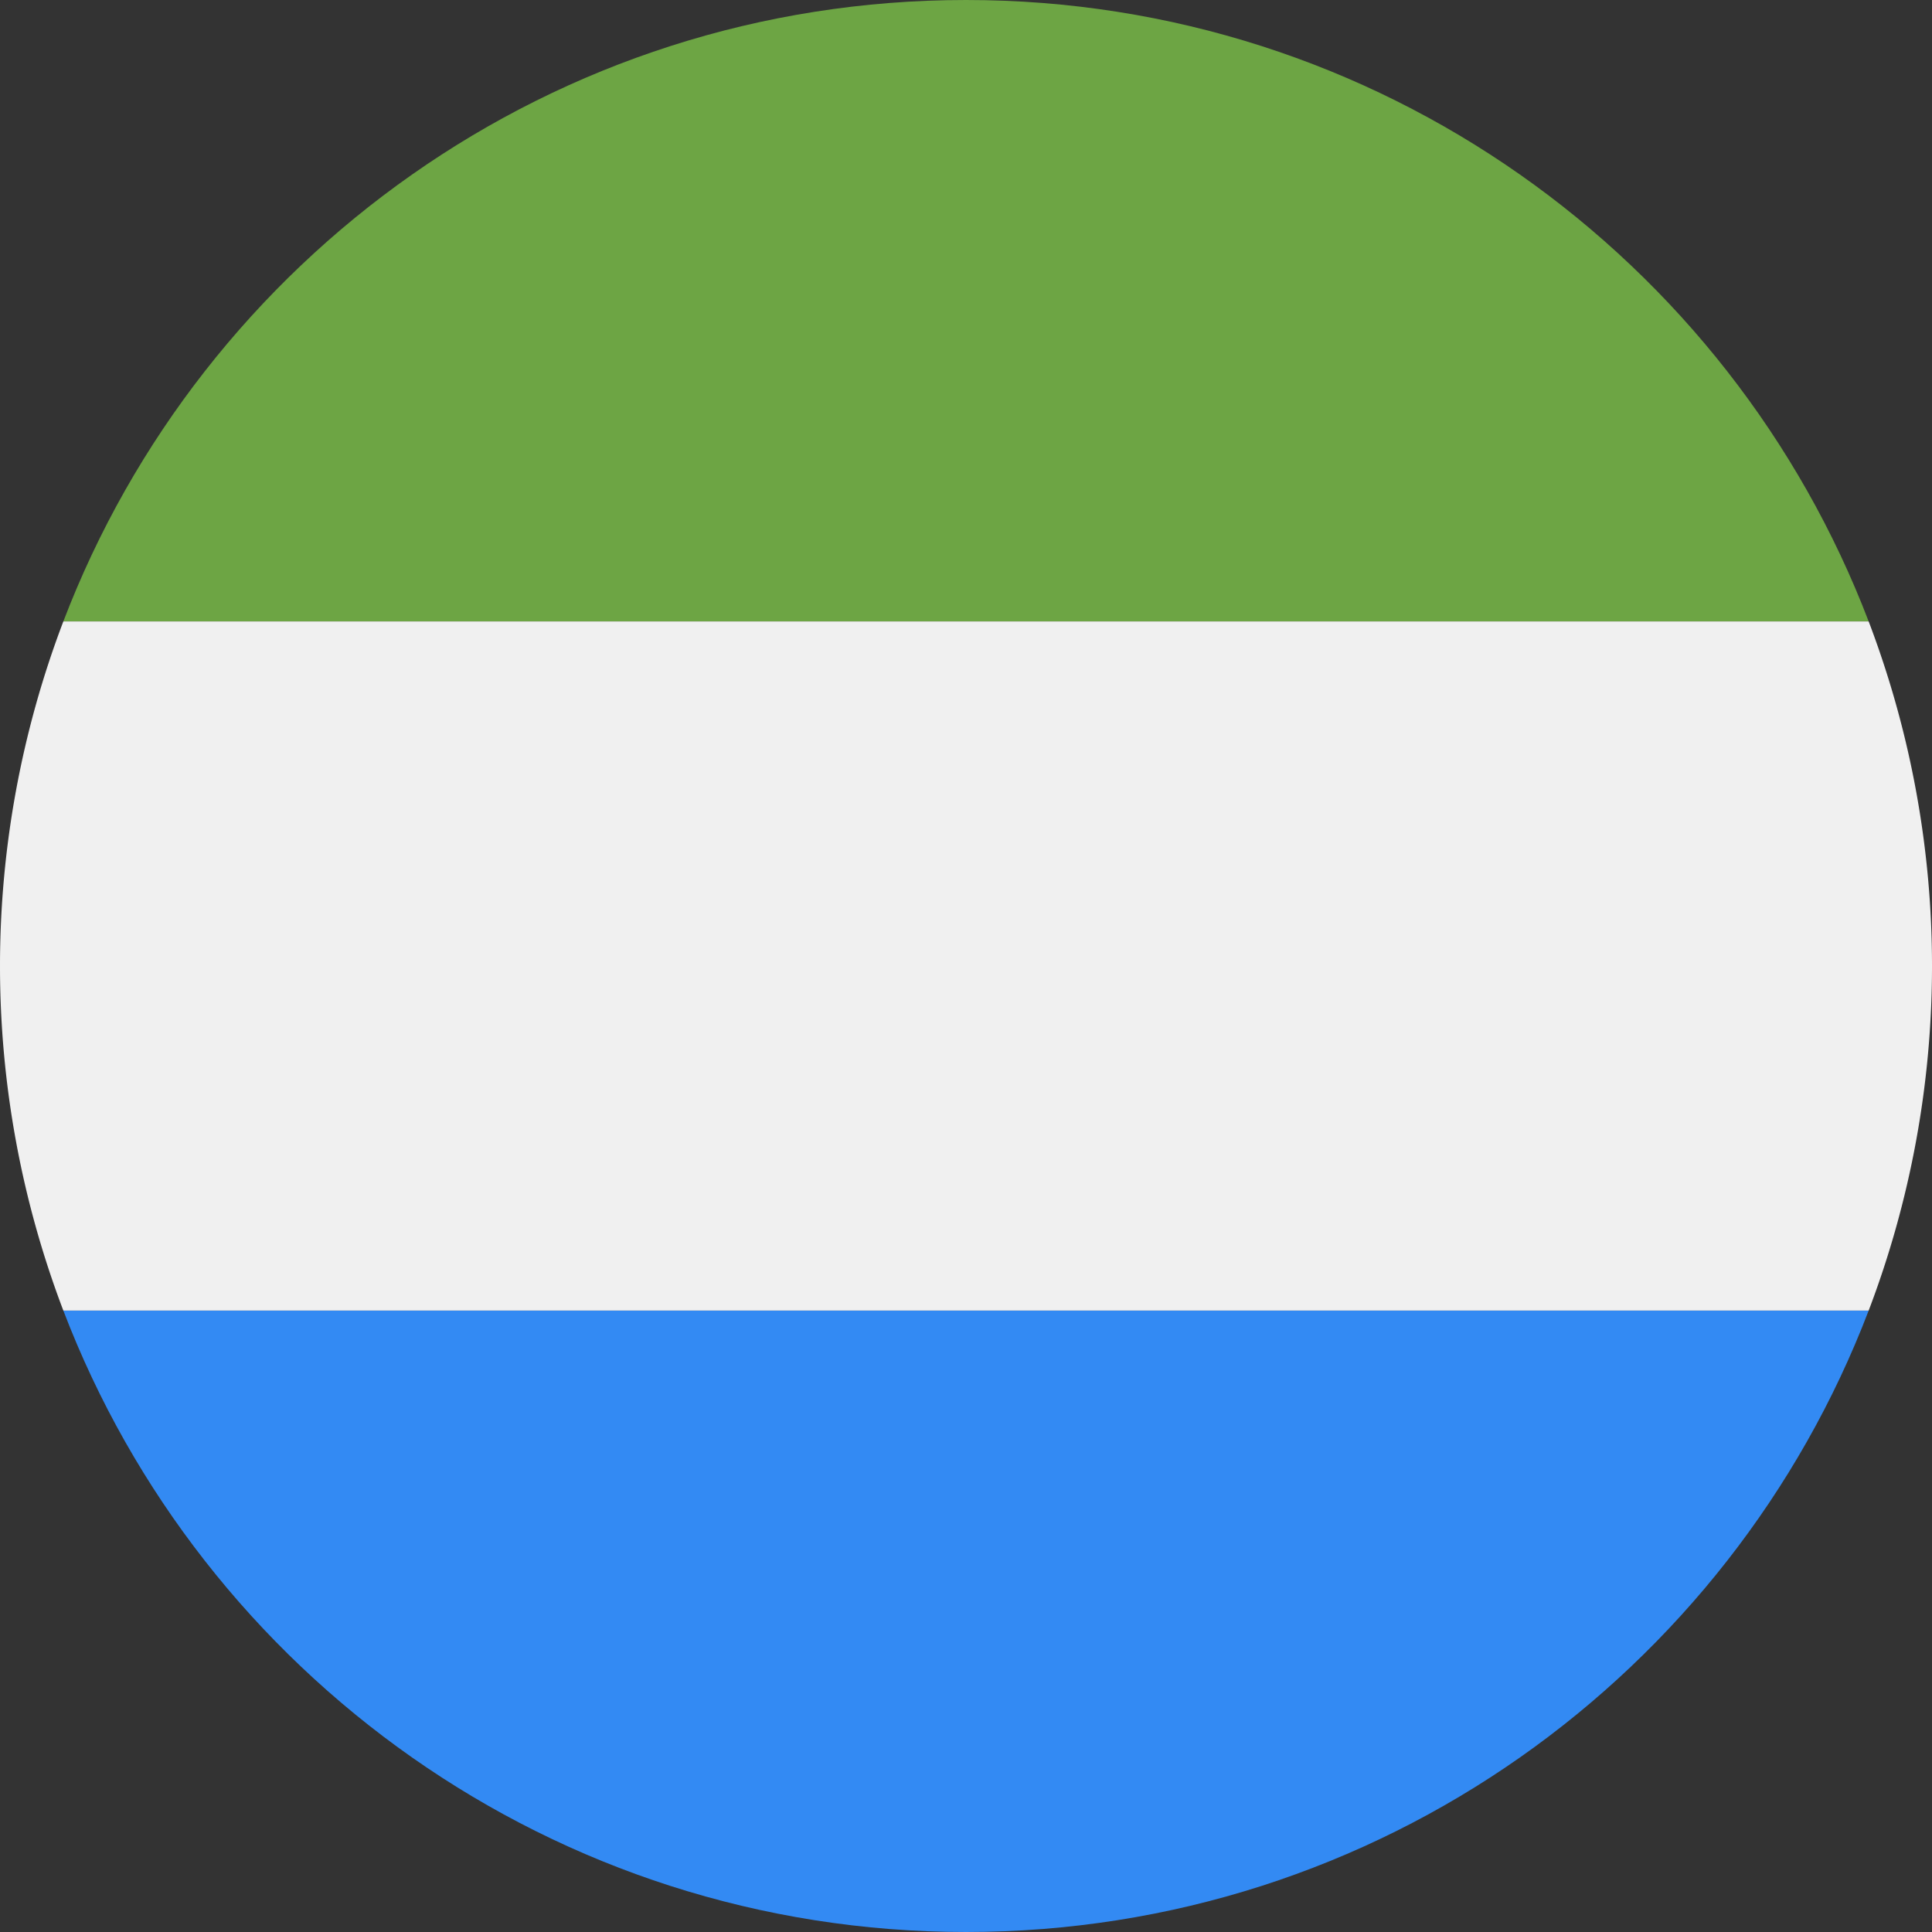
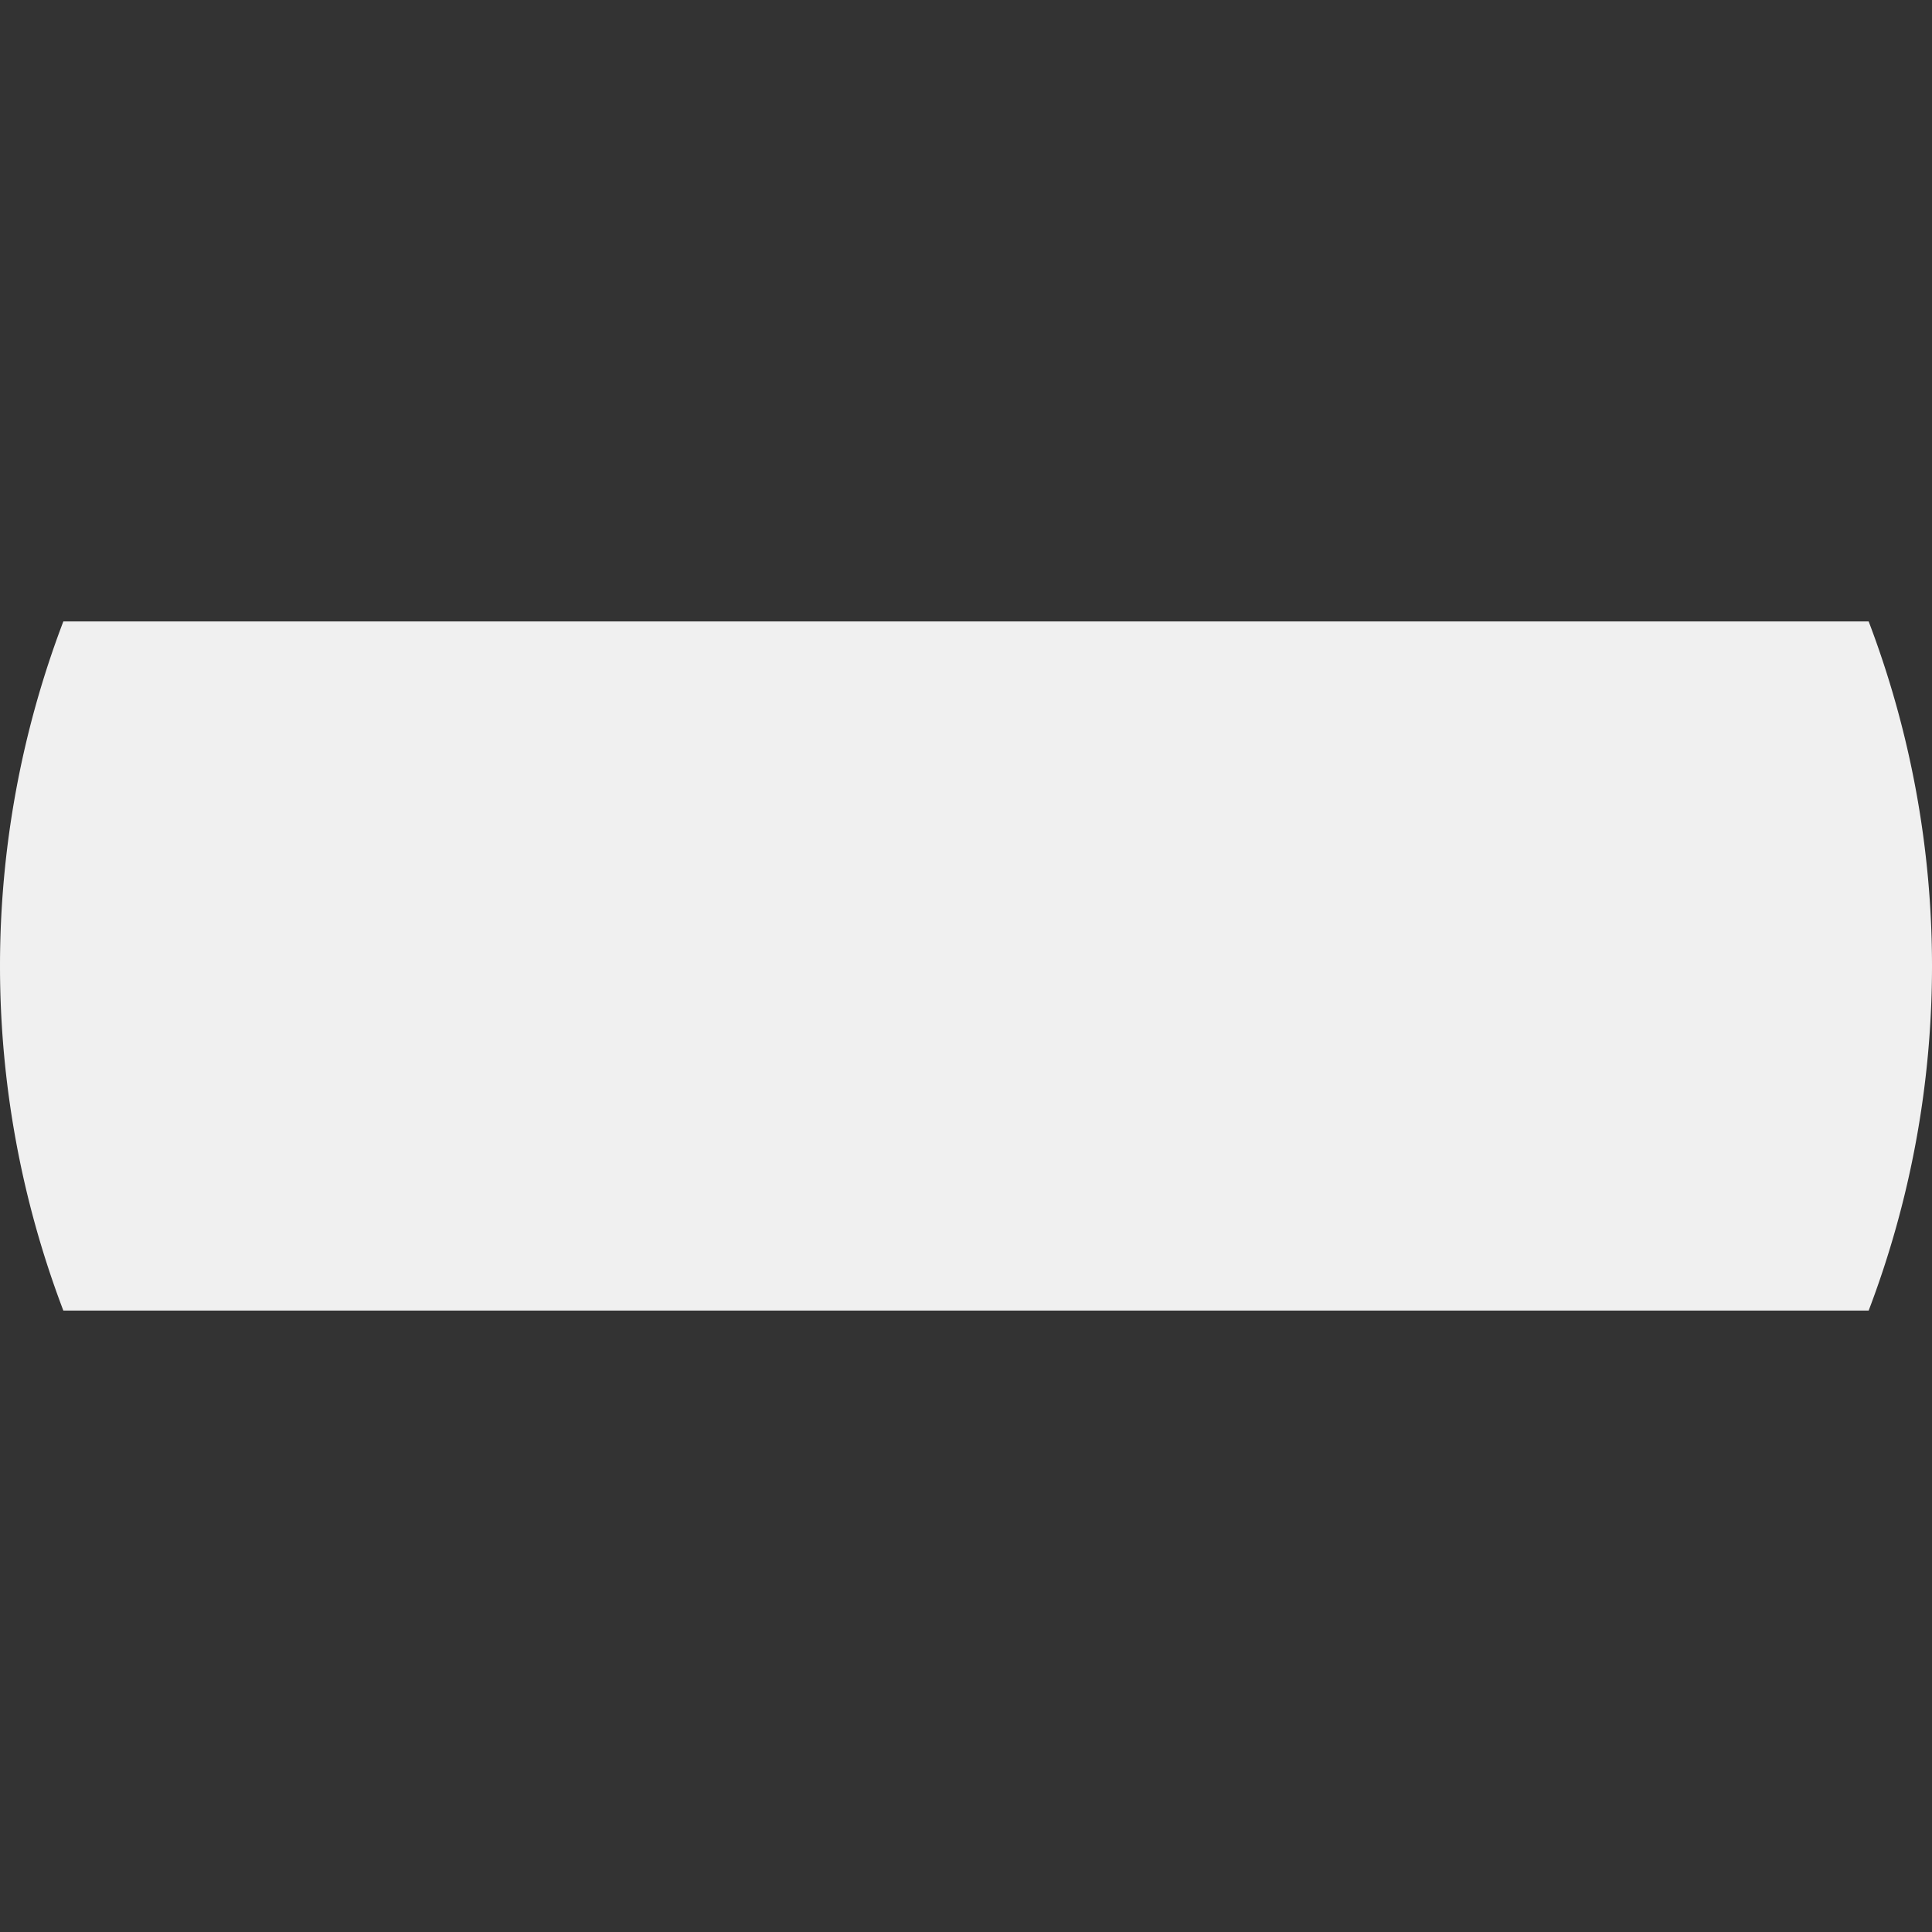
<svg xmlns="http://www.w3.org/2000/svg" id="Layer_1" height="512" viewBox="0 0 512 512" width="512" data-name="Layer 1">
  <rect x="0" y="0" width="512" height="512" fill="#333333" stroke="none" />
  <g fill-rule="evenodd">
-     <path d="m16.787 347.316h478.426c-36.779 96.284-130.001 164.684-239.213 164.684s-202.434-68.4-239.213-164.684z" fill="#338af3" />
-     <path d="m495.214 164.685h-478.428c36.779-96.285 130.001-164.685 239.214-164.685s202.435 68.4 239.214 164.685z" fill="#6da544" />
-     <path d="m16.786 164.685h478.428a256.763 256.763 0 0 1 0 182.631h-478.427a256.763 256.763 0 0 1 0-182.631z" fill="#f0f0f0" />
+     <path d="m16.786 164.685h478.428a256.763 256.763 0 0 1 0 182.631h-478.427a256.763 256.763 0 0 1 0-182.631" fill="#f0f0f0" />
  </g>
</svg>